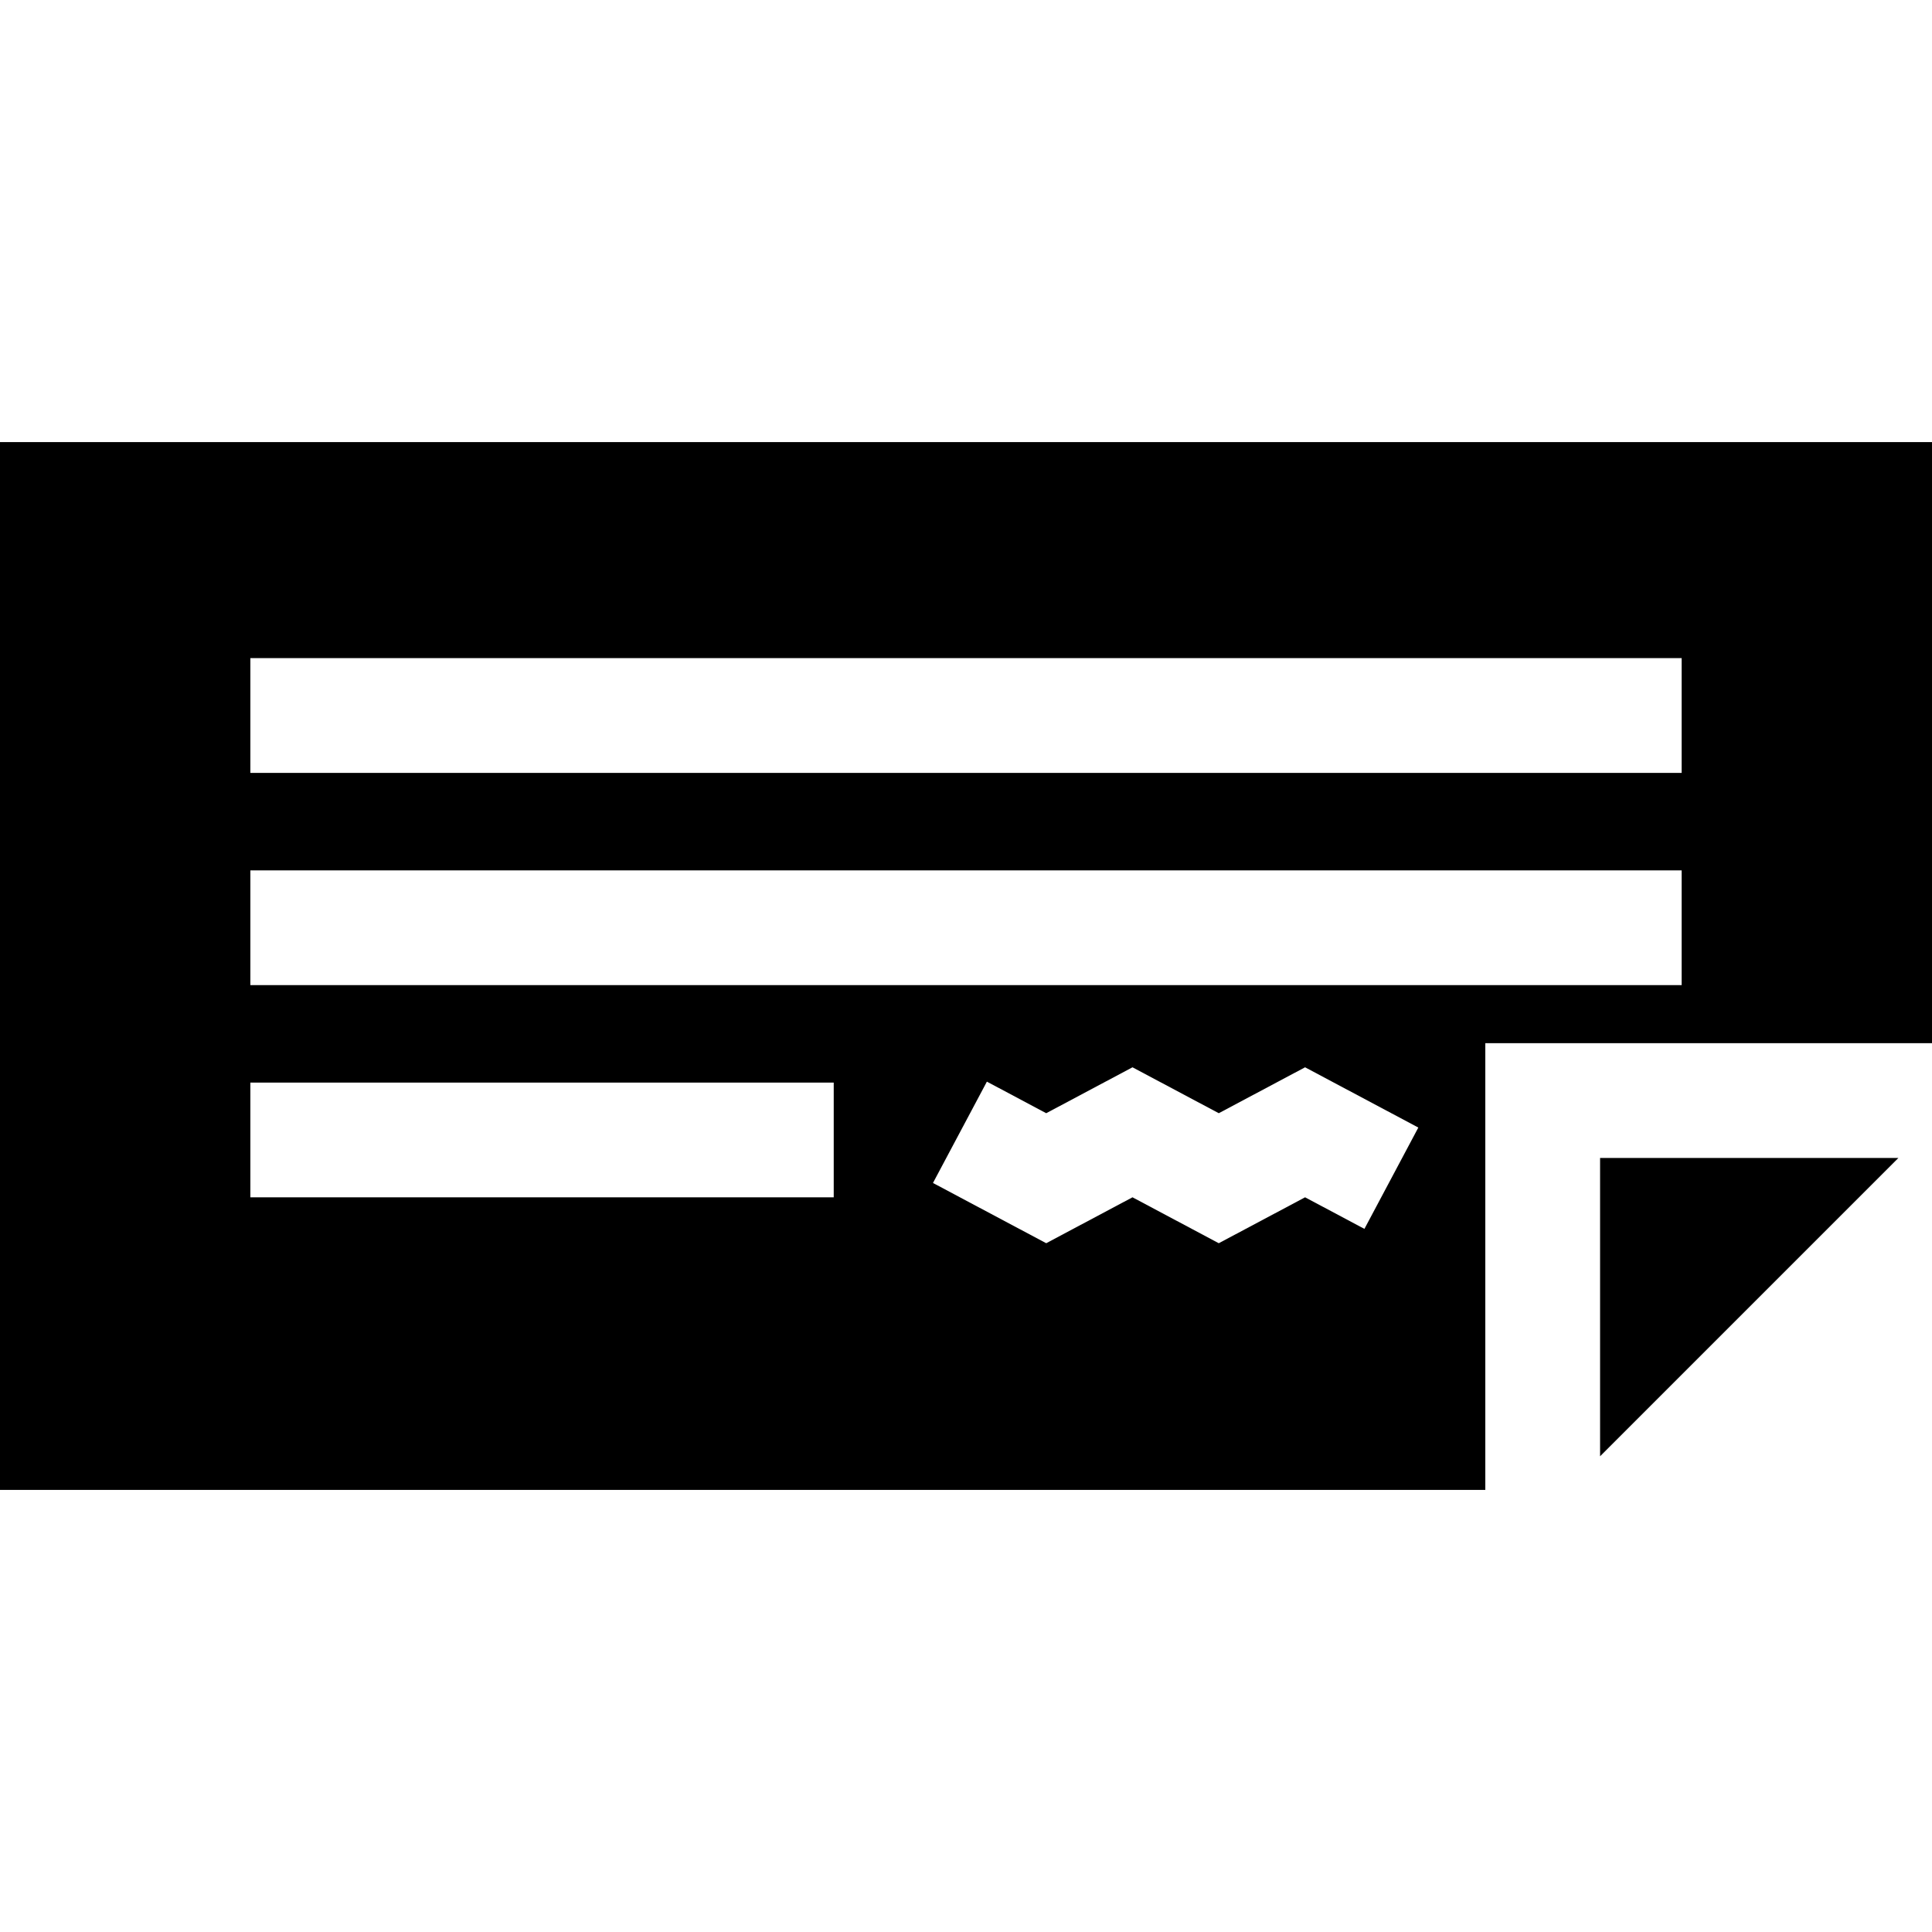
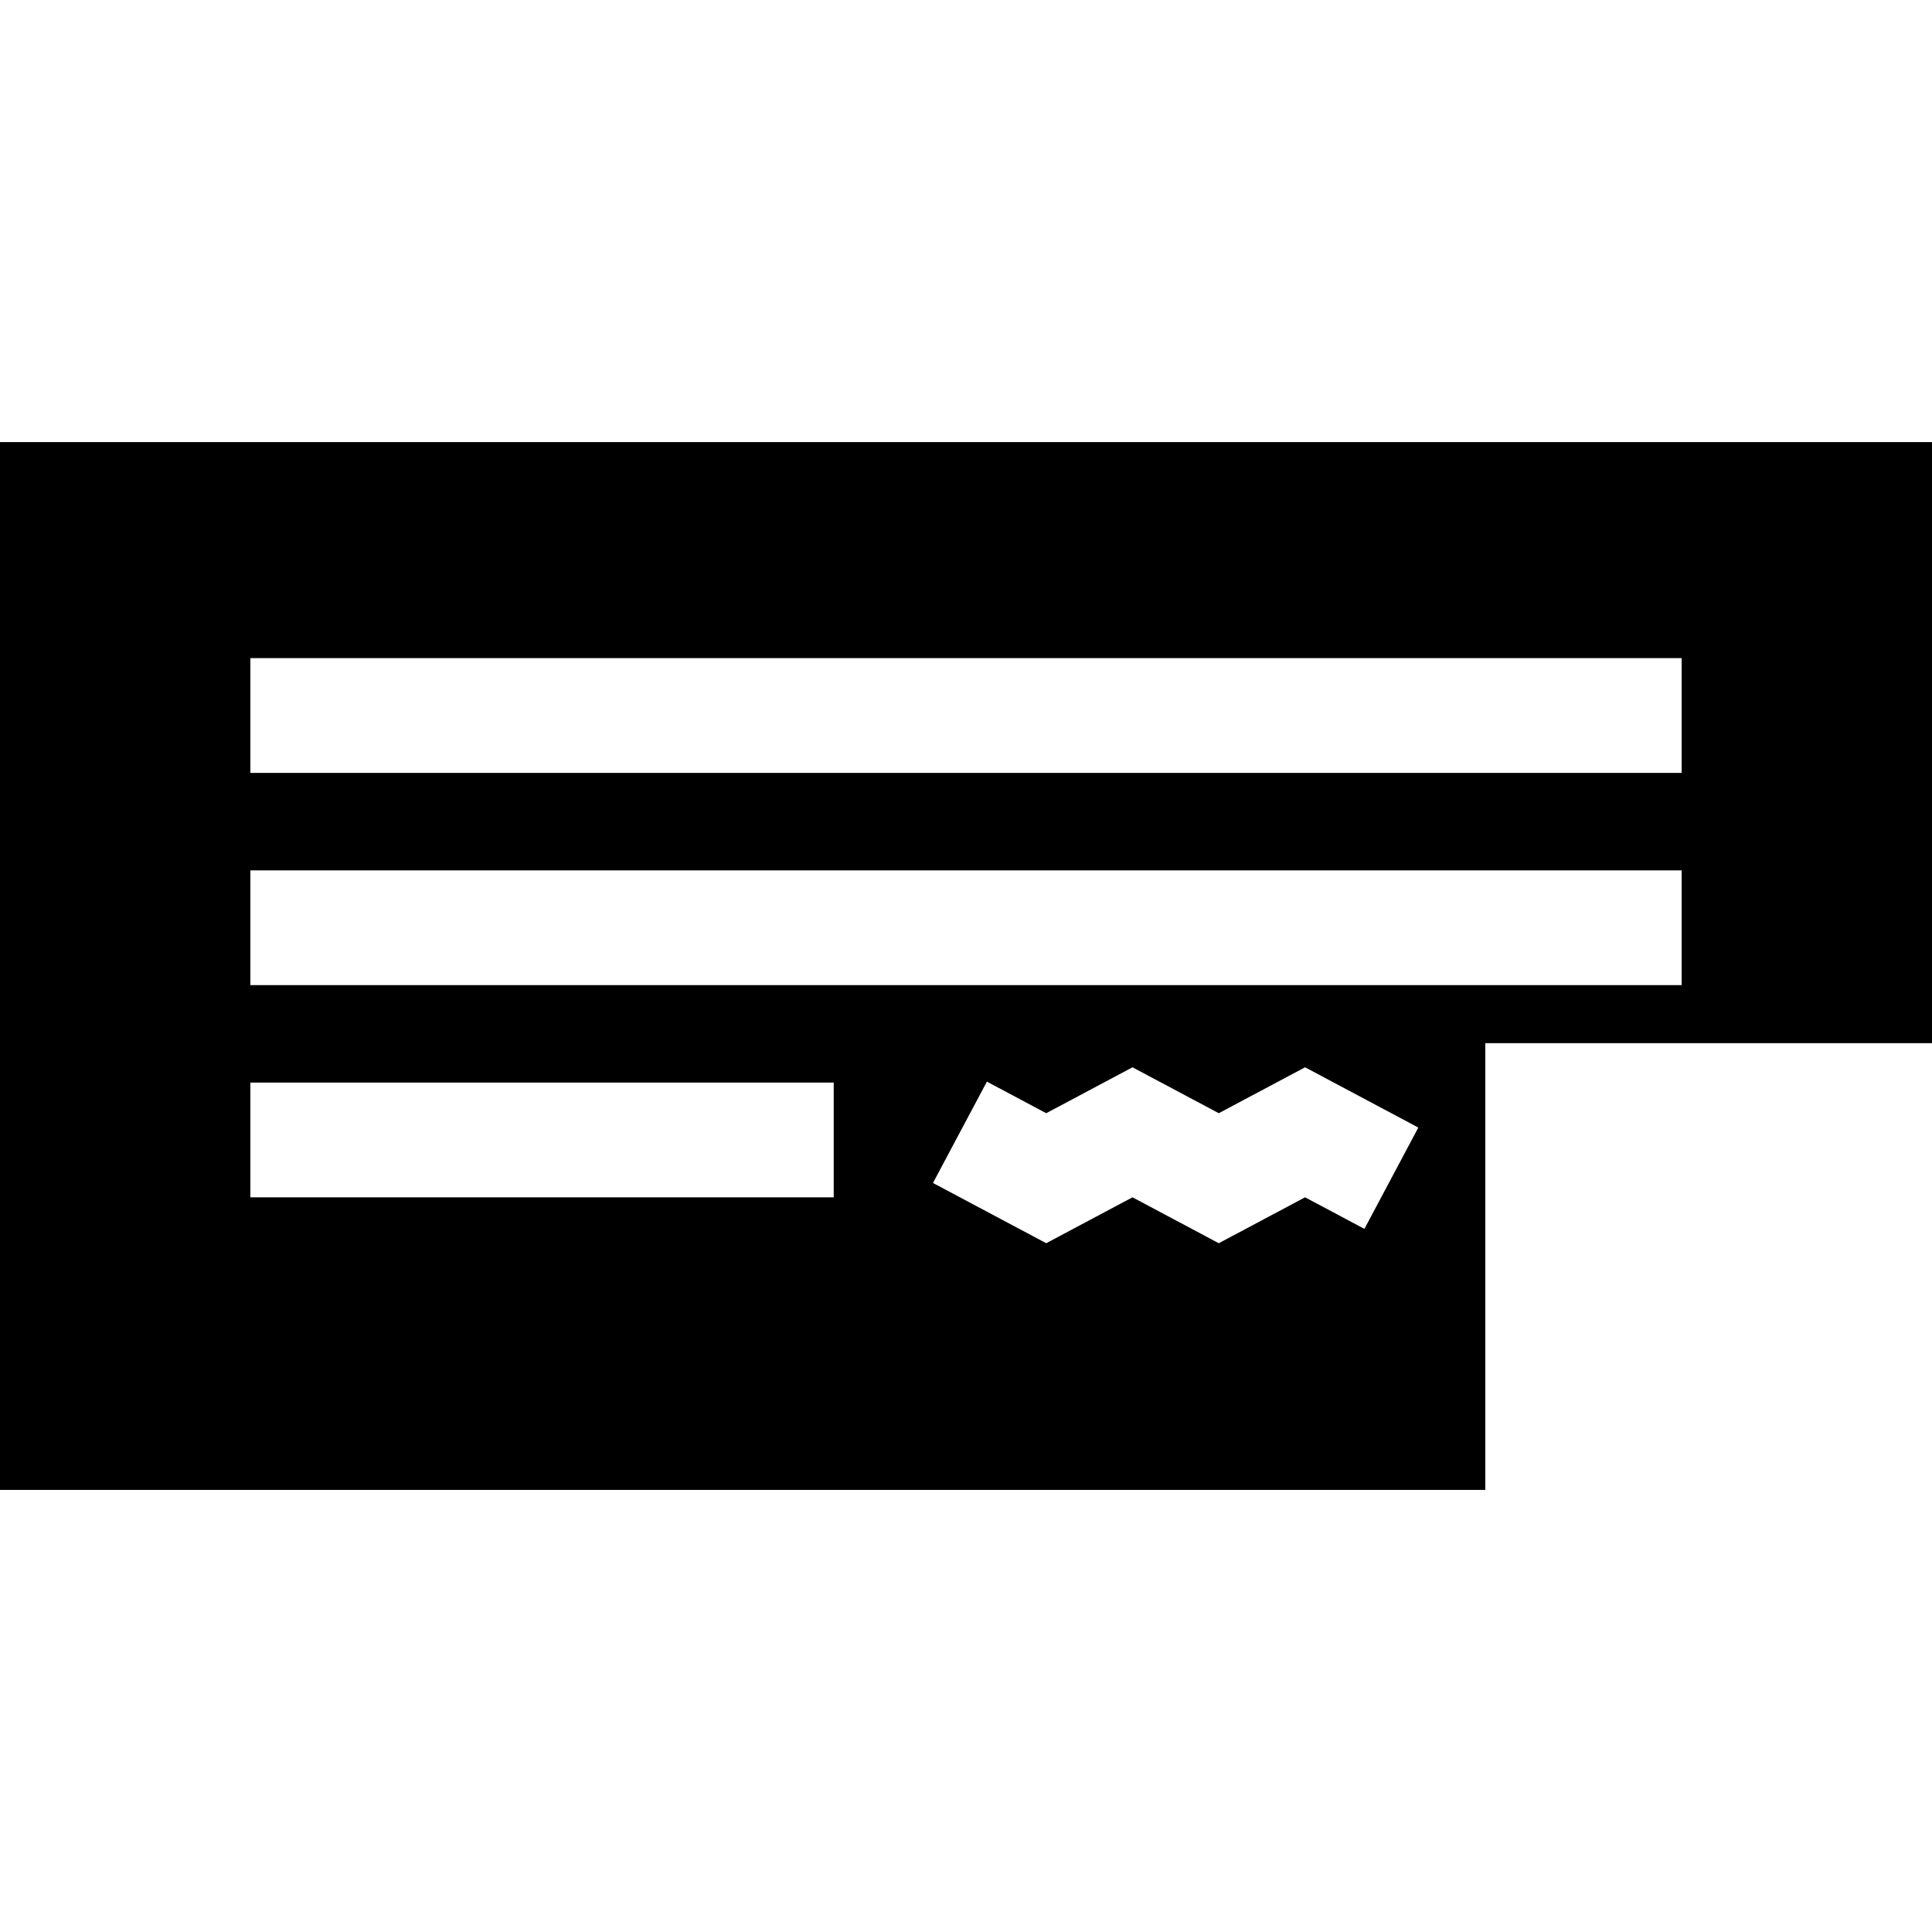
<svg xmlns="http://www.w3.org/2000/svg" version="1.1" id="Layer_1" x="0px" y="0px" viewBox="0 0 511.999 511.999" style="enable-background:new 0 0 511.999 511.999;" xml:space="preserve">
  <g>
    <g>
      <path d="M0,117.161v277.677h393.619v-118.38h118.38V117.161H0z M220.946,317.308H66.349v-30.417h154.597V317.308z     M361.586,325.664l-15.726-8.366l-22.87,12.167l-22.866-12.167l-22.865,12.167l-30.01-15.968l14.289-26.852l15.721,8.366    l22.865-12.167l22.867,12.167l22.869-12.167l30.013,15.968L361.586,325.664z M445.651,261.069H66.349v-30.417h379.302V261.069z     M445.651,204.831H66.349v-30.417h379.302V204.831z" />
    </g>
  </g>
  <g>
    <g>
-       <polygon points="460.075,306.876 424.037,306.876 424.037,342.913 424.037,385.929 503.09,306.876   " />
-     </g>
+       </g>
  </g>
  <g>
</g>
  <g>
</g>
  <g>
</g>
  <g>
</g>
  <g>
</g>
  <g>
</g>
  <g>
</g>
  <g>
</g>
  <g>
</g>
  <g>
</g>
  <g>
</g>
  <g>
</g>
  <g>
</g>
  <g>
</g>
  <g>
</g>
</svg>